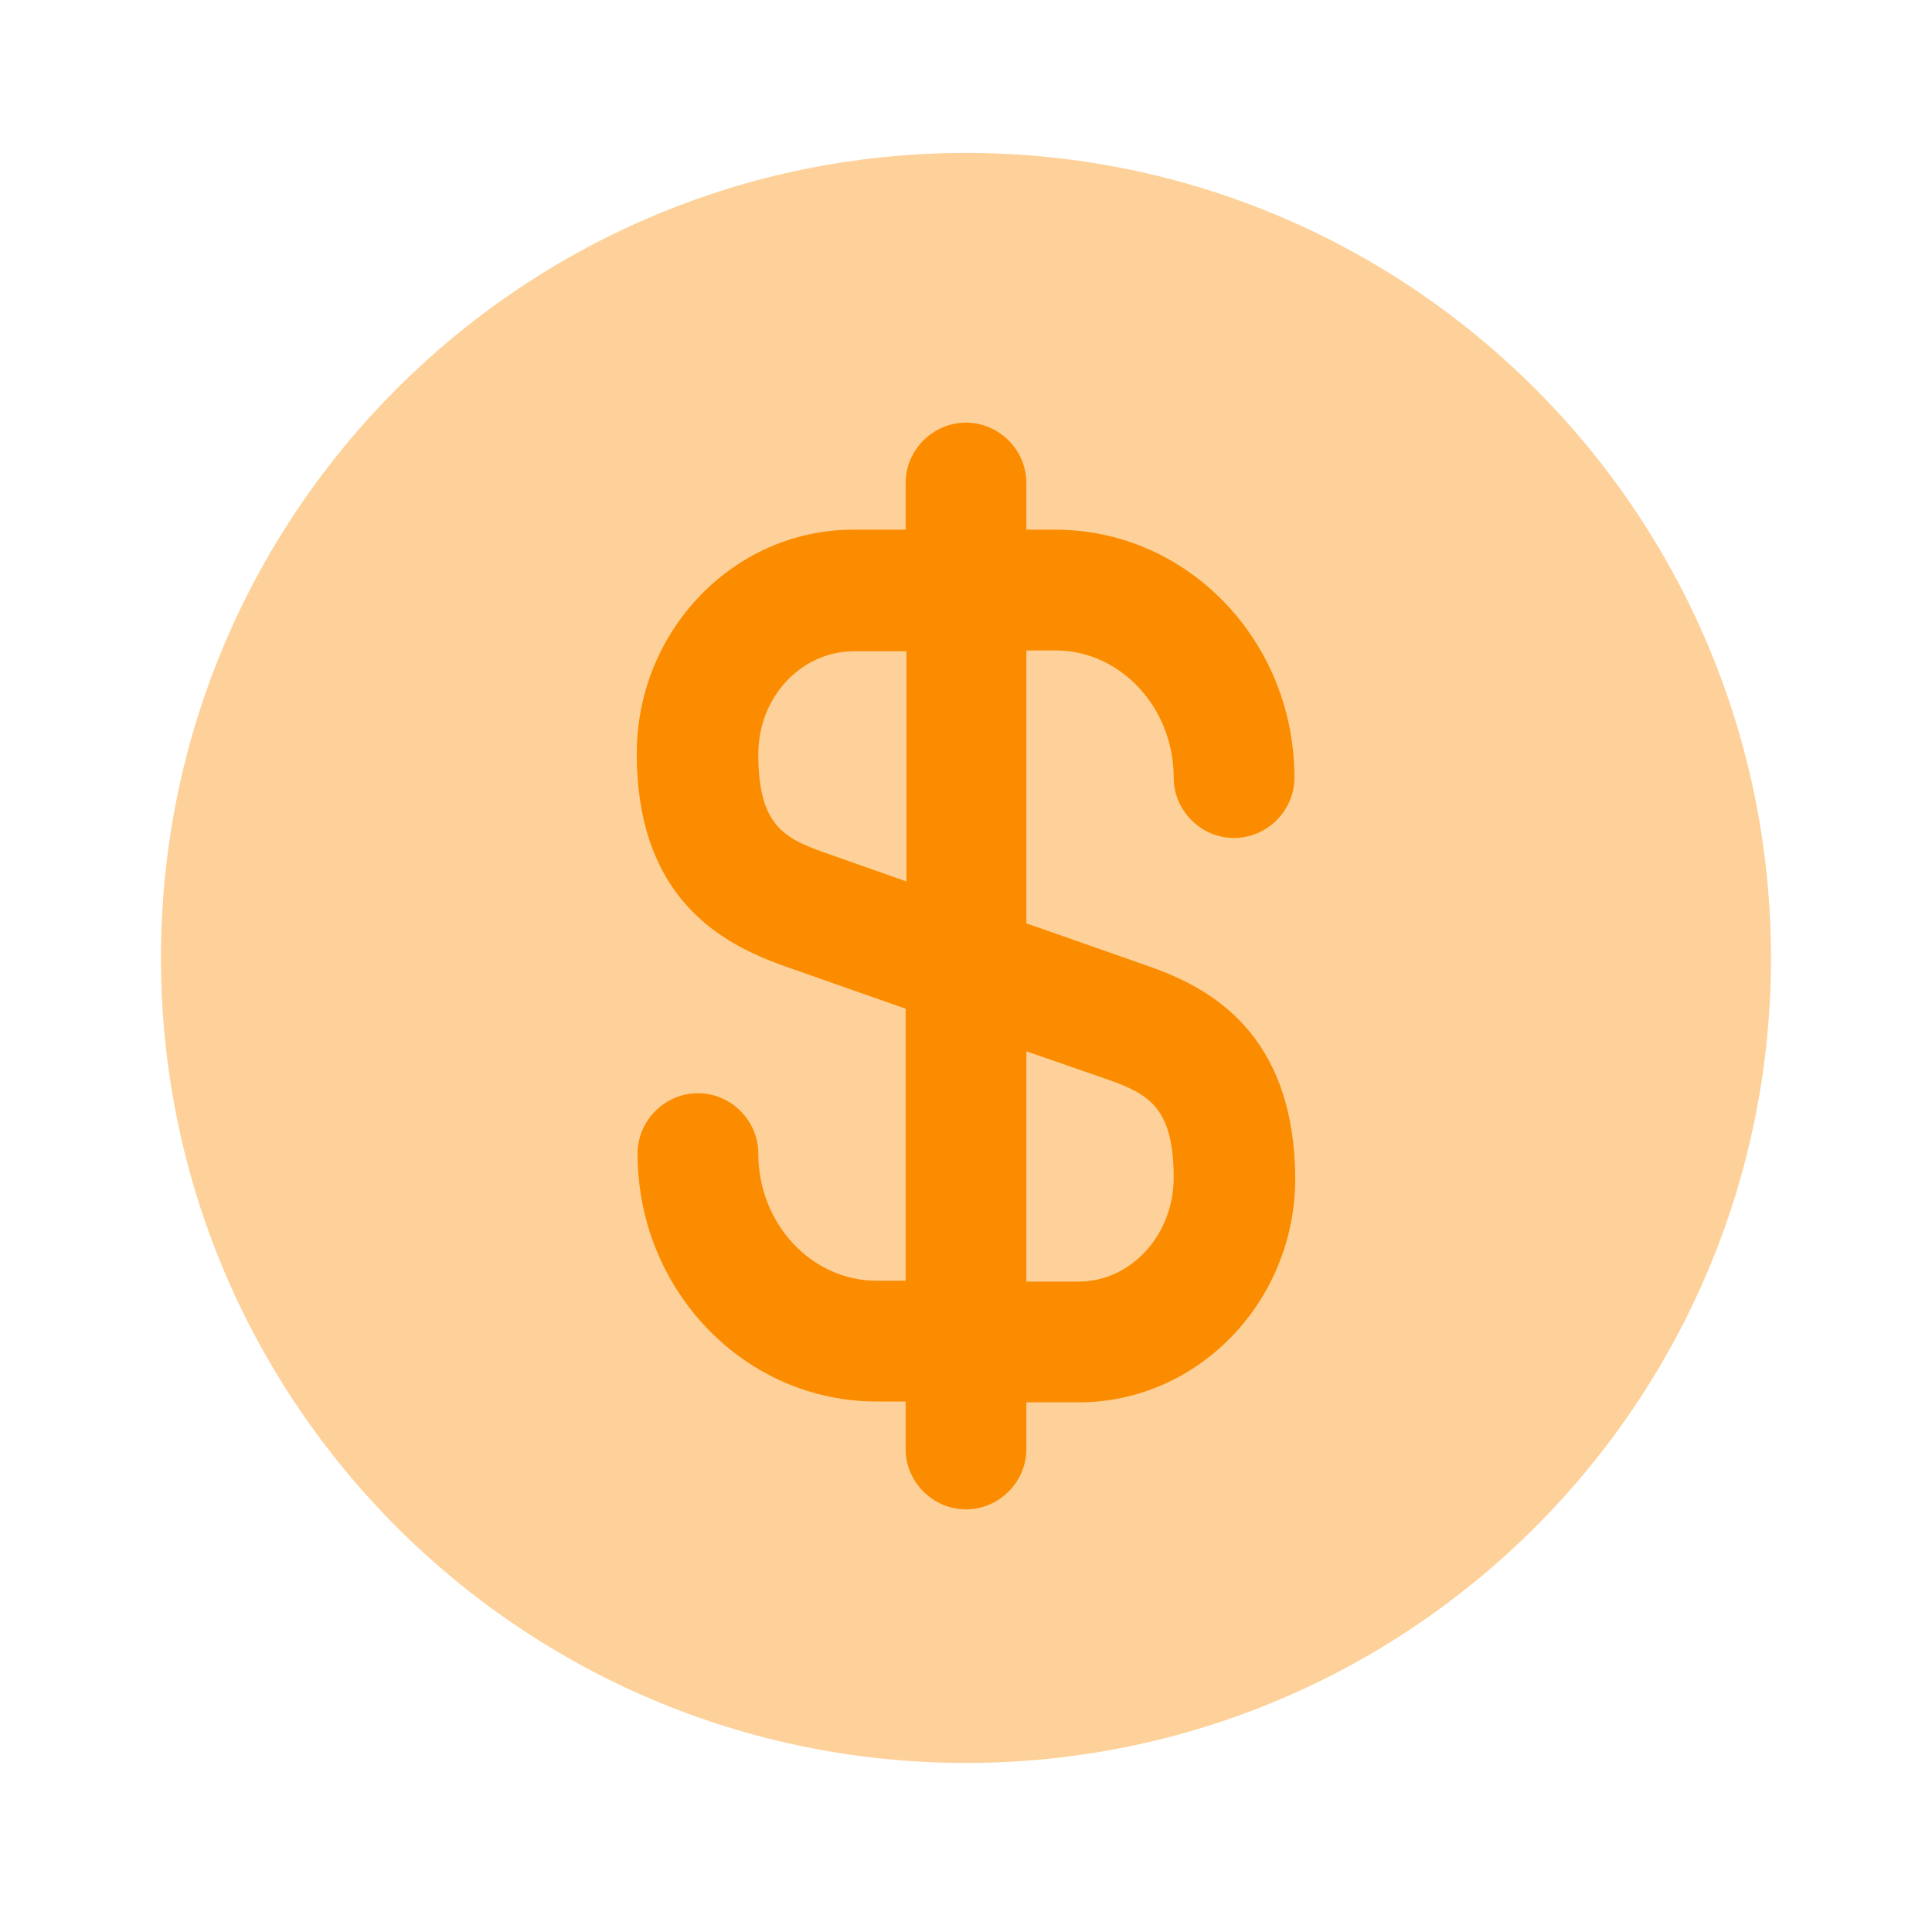
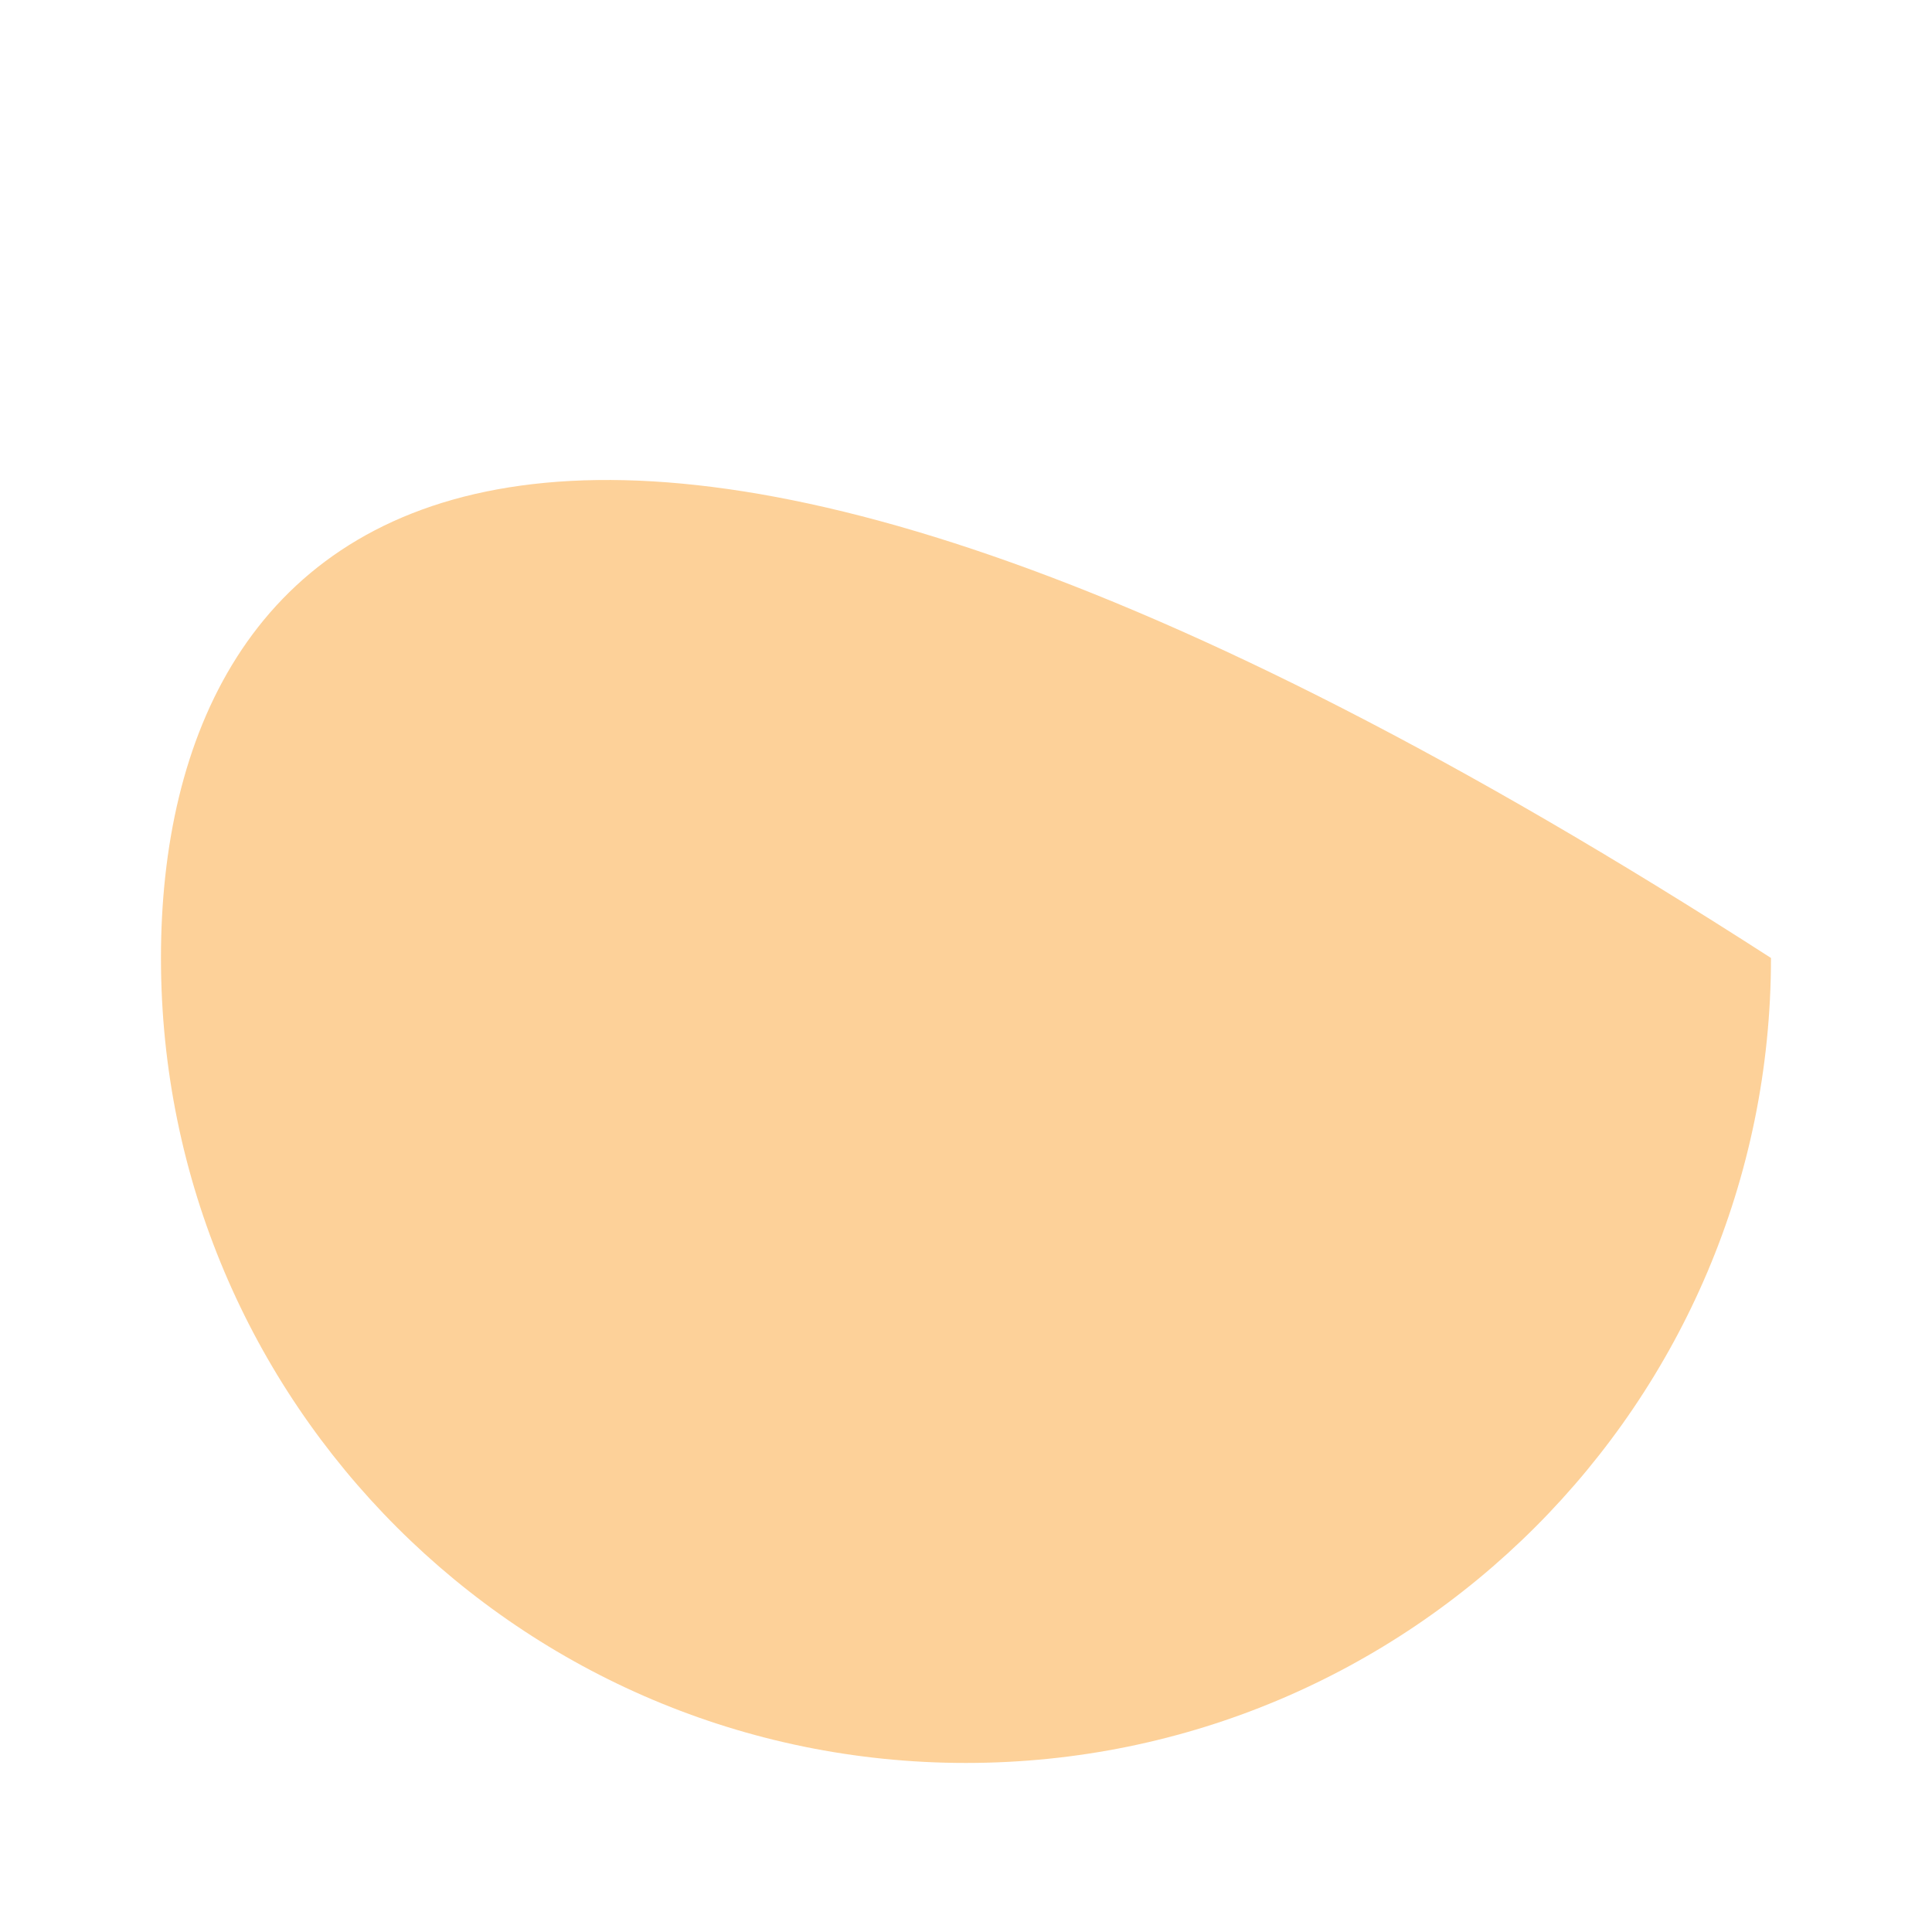
<svg xmlns="http://www.w3.org/2000/svg" width="32" height="32" viewBox="0 0 32 32" fill="none">
-   <path opacity="0.4" d="M15.999 29.2C23.363 29.2 29.333 23.23 29.333 15.867C29.333 8.503 23.363 2.533 15.999 2.533C8.636 2.533 2.666 8.503 2.666 15.867C2.666 23.23 8.636 29.2 15.999 29.2Z" fill="#FB8C00" />
-   <path d="M19.014 16L17 15.293V10.773H17.48C18.56 10.773 19.44 11.72 19.44 12.88C19.44 13.427 19.893 13.88 20.44 13.88C20.987 13.88 21.44 13.427 21.44 12.88C21.44 10.613 19.667 8.773 17.48 8.773H17V8C17 7.453 16.547 7 16 7C15.454 7 15 7.453 15 8V8.773H14.133C12.16 8.773 10.547 10.44 10.547 12.48C10.547 14.867 11.934 15.627 12.987 16L15 16.707V21.213H14.52C13.44 21.213 12.56 20.267 12.56 19.107C12.56 18.56 12.107 18.107 11.56 18.107C11.014 18.107 10.56 18.56 10.56 19.107C10.56 21.373 12.334 23.213 14.52 23.213H15V24C15 24.547 15.454 25 16 25C16.547 25 17 24.547 17 24V23.227H17.867C19.84 23.227 21.453 21.56 21.453 19.52C21.44 17.12 20.053 16.36 19.014 16ZM13.653 14.12C12.973 13.88 12.56 13.653 12.56 12.493C12.56 11.547 13.267 10.787 14.147 10.787H15.014V14.6L13.653 14.12ZM17.867 21.227H17V17.413L18.347 17.88C19.027 18.12 19.44 18.347 19.44 19.507C19.44 20.453 18.733 21.227 17.867 21.227Z" fill="#FB8C00" />
+   <path opacity="0.4" d="M15.999 29.2C23.363 29.2 29.333 23.23 29.333 15.867C8.636 2.533 2.666 8.503 2.666 15.867C2.666 23.23 8.636 29.2 15.999 29.2Z" fill="#FB8C00" />
</svg>